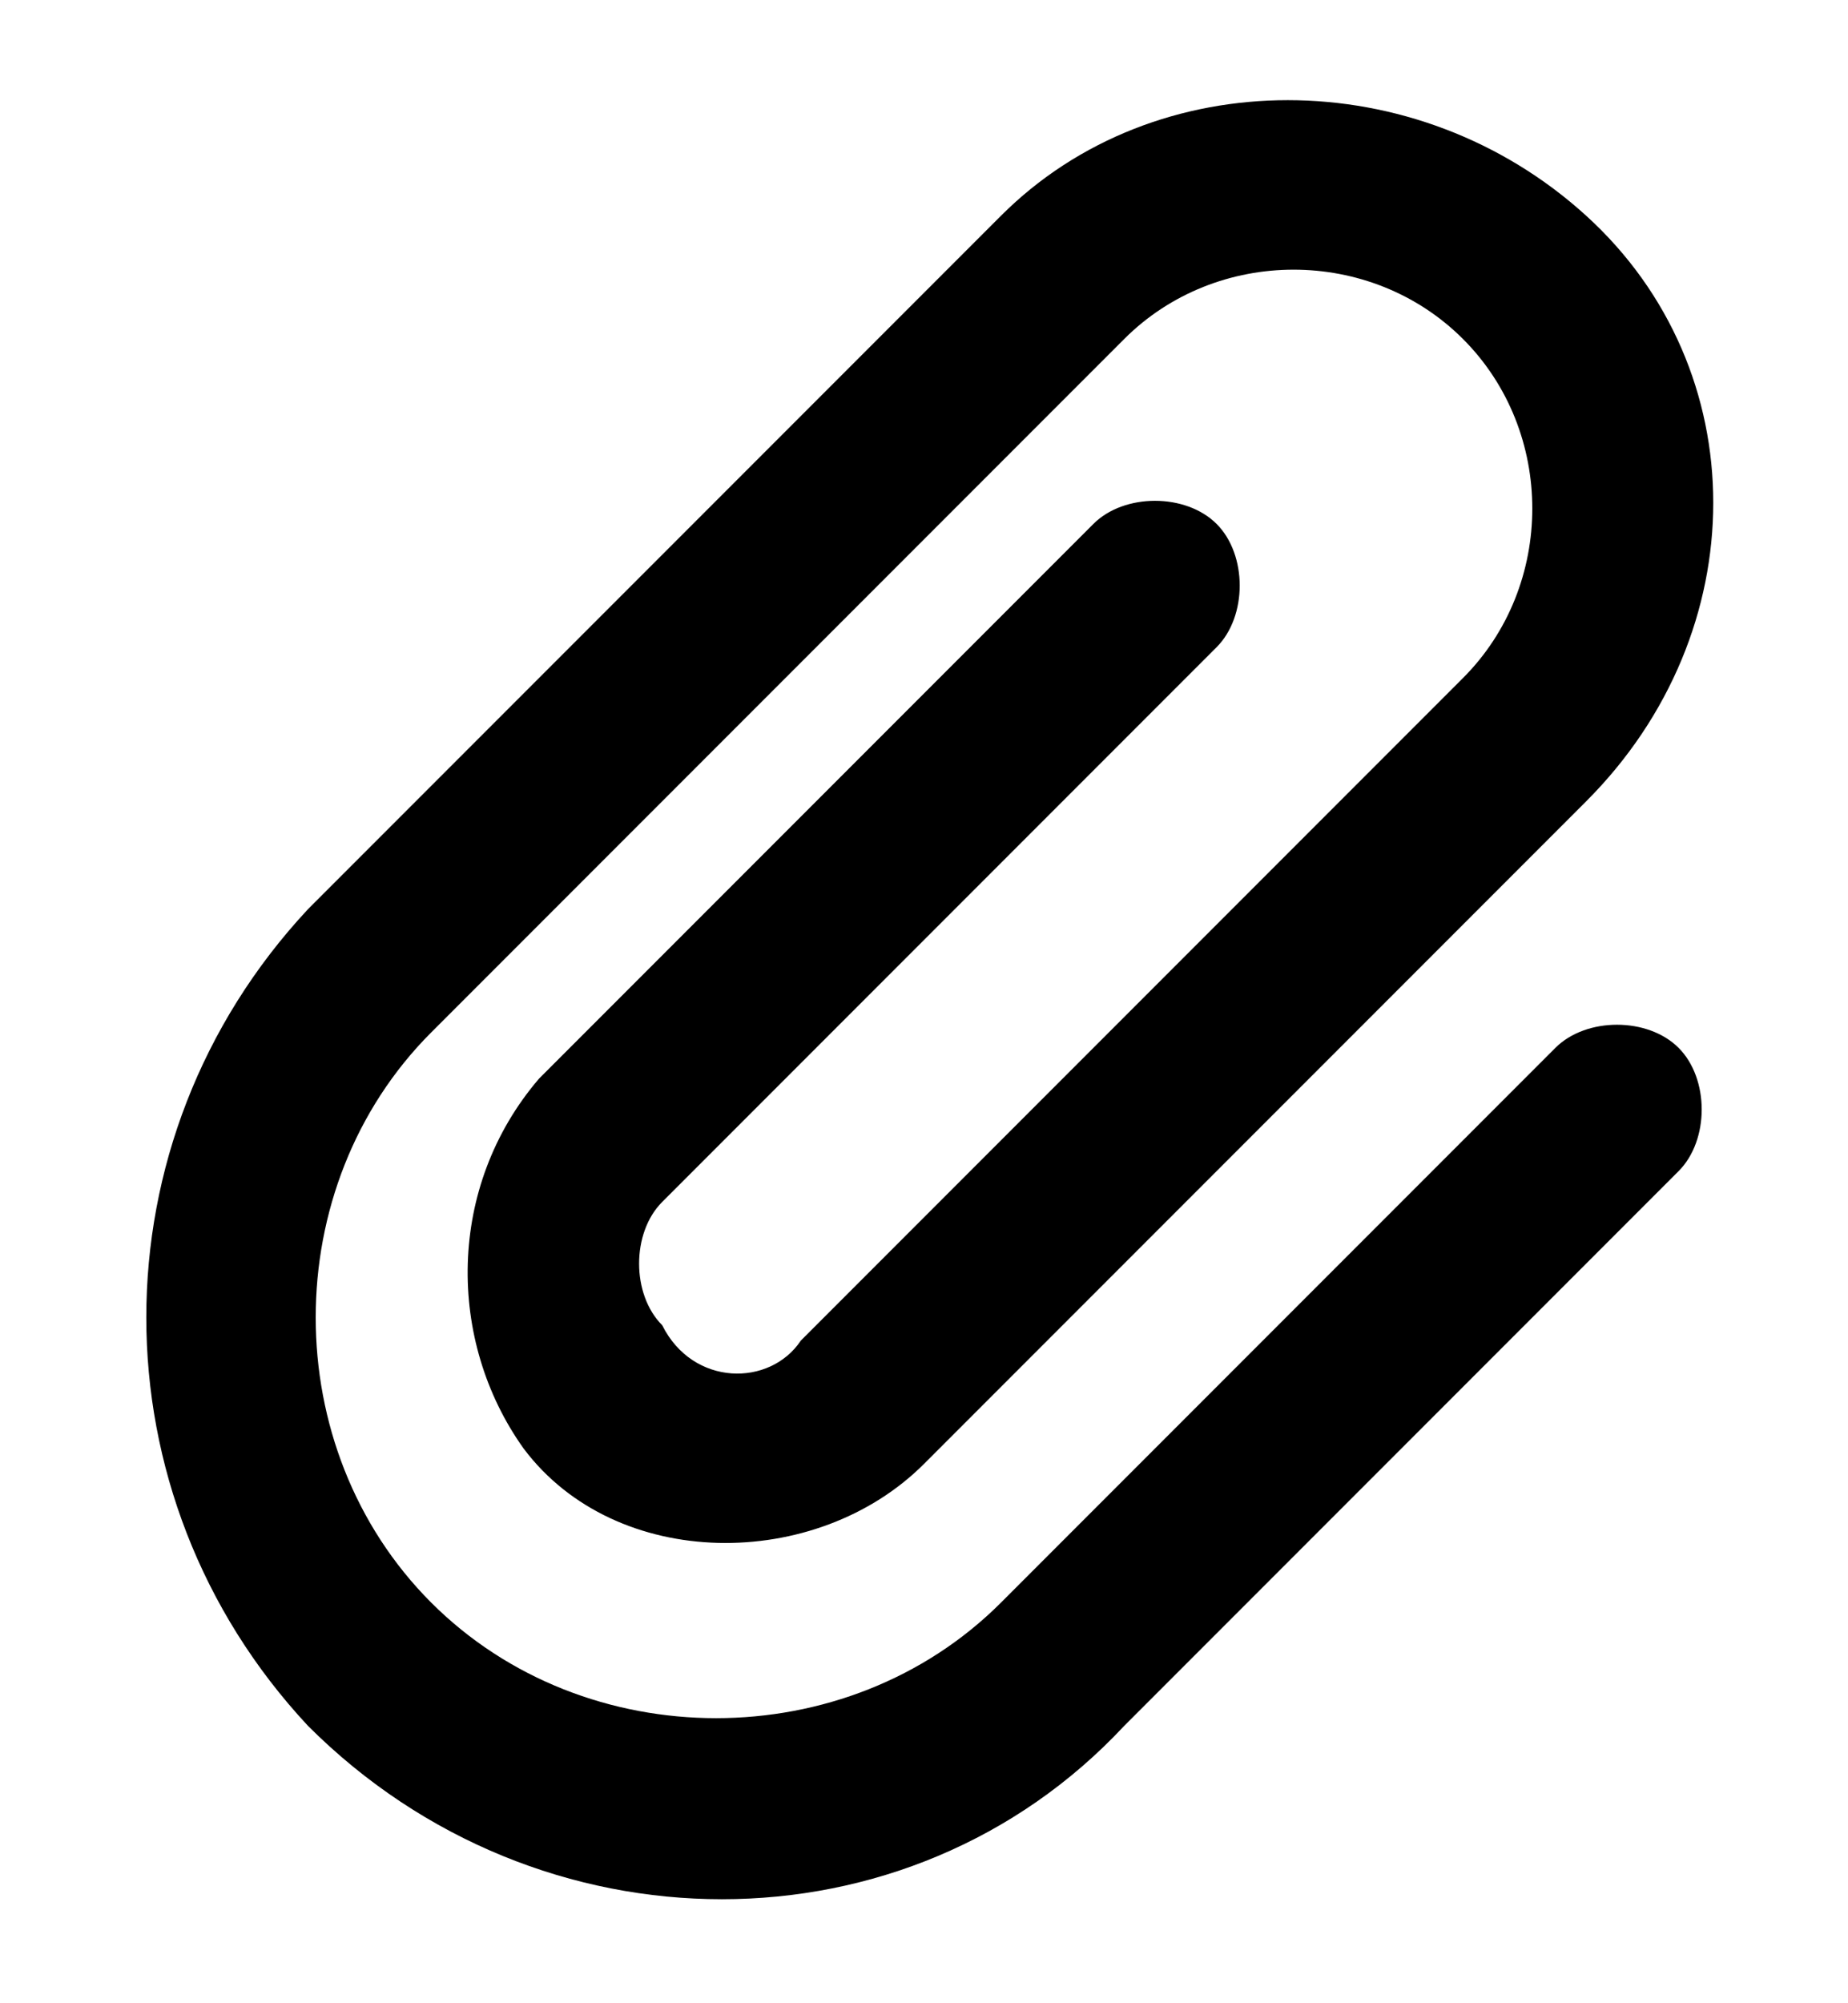
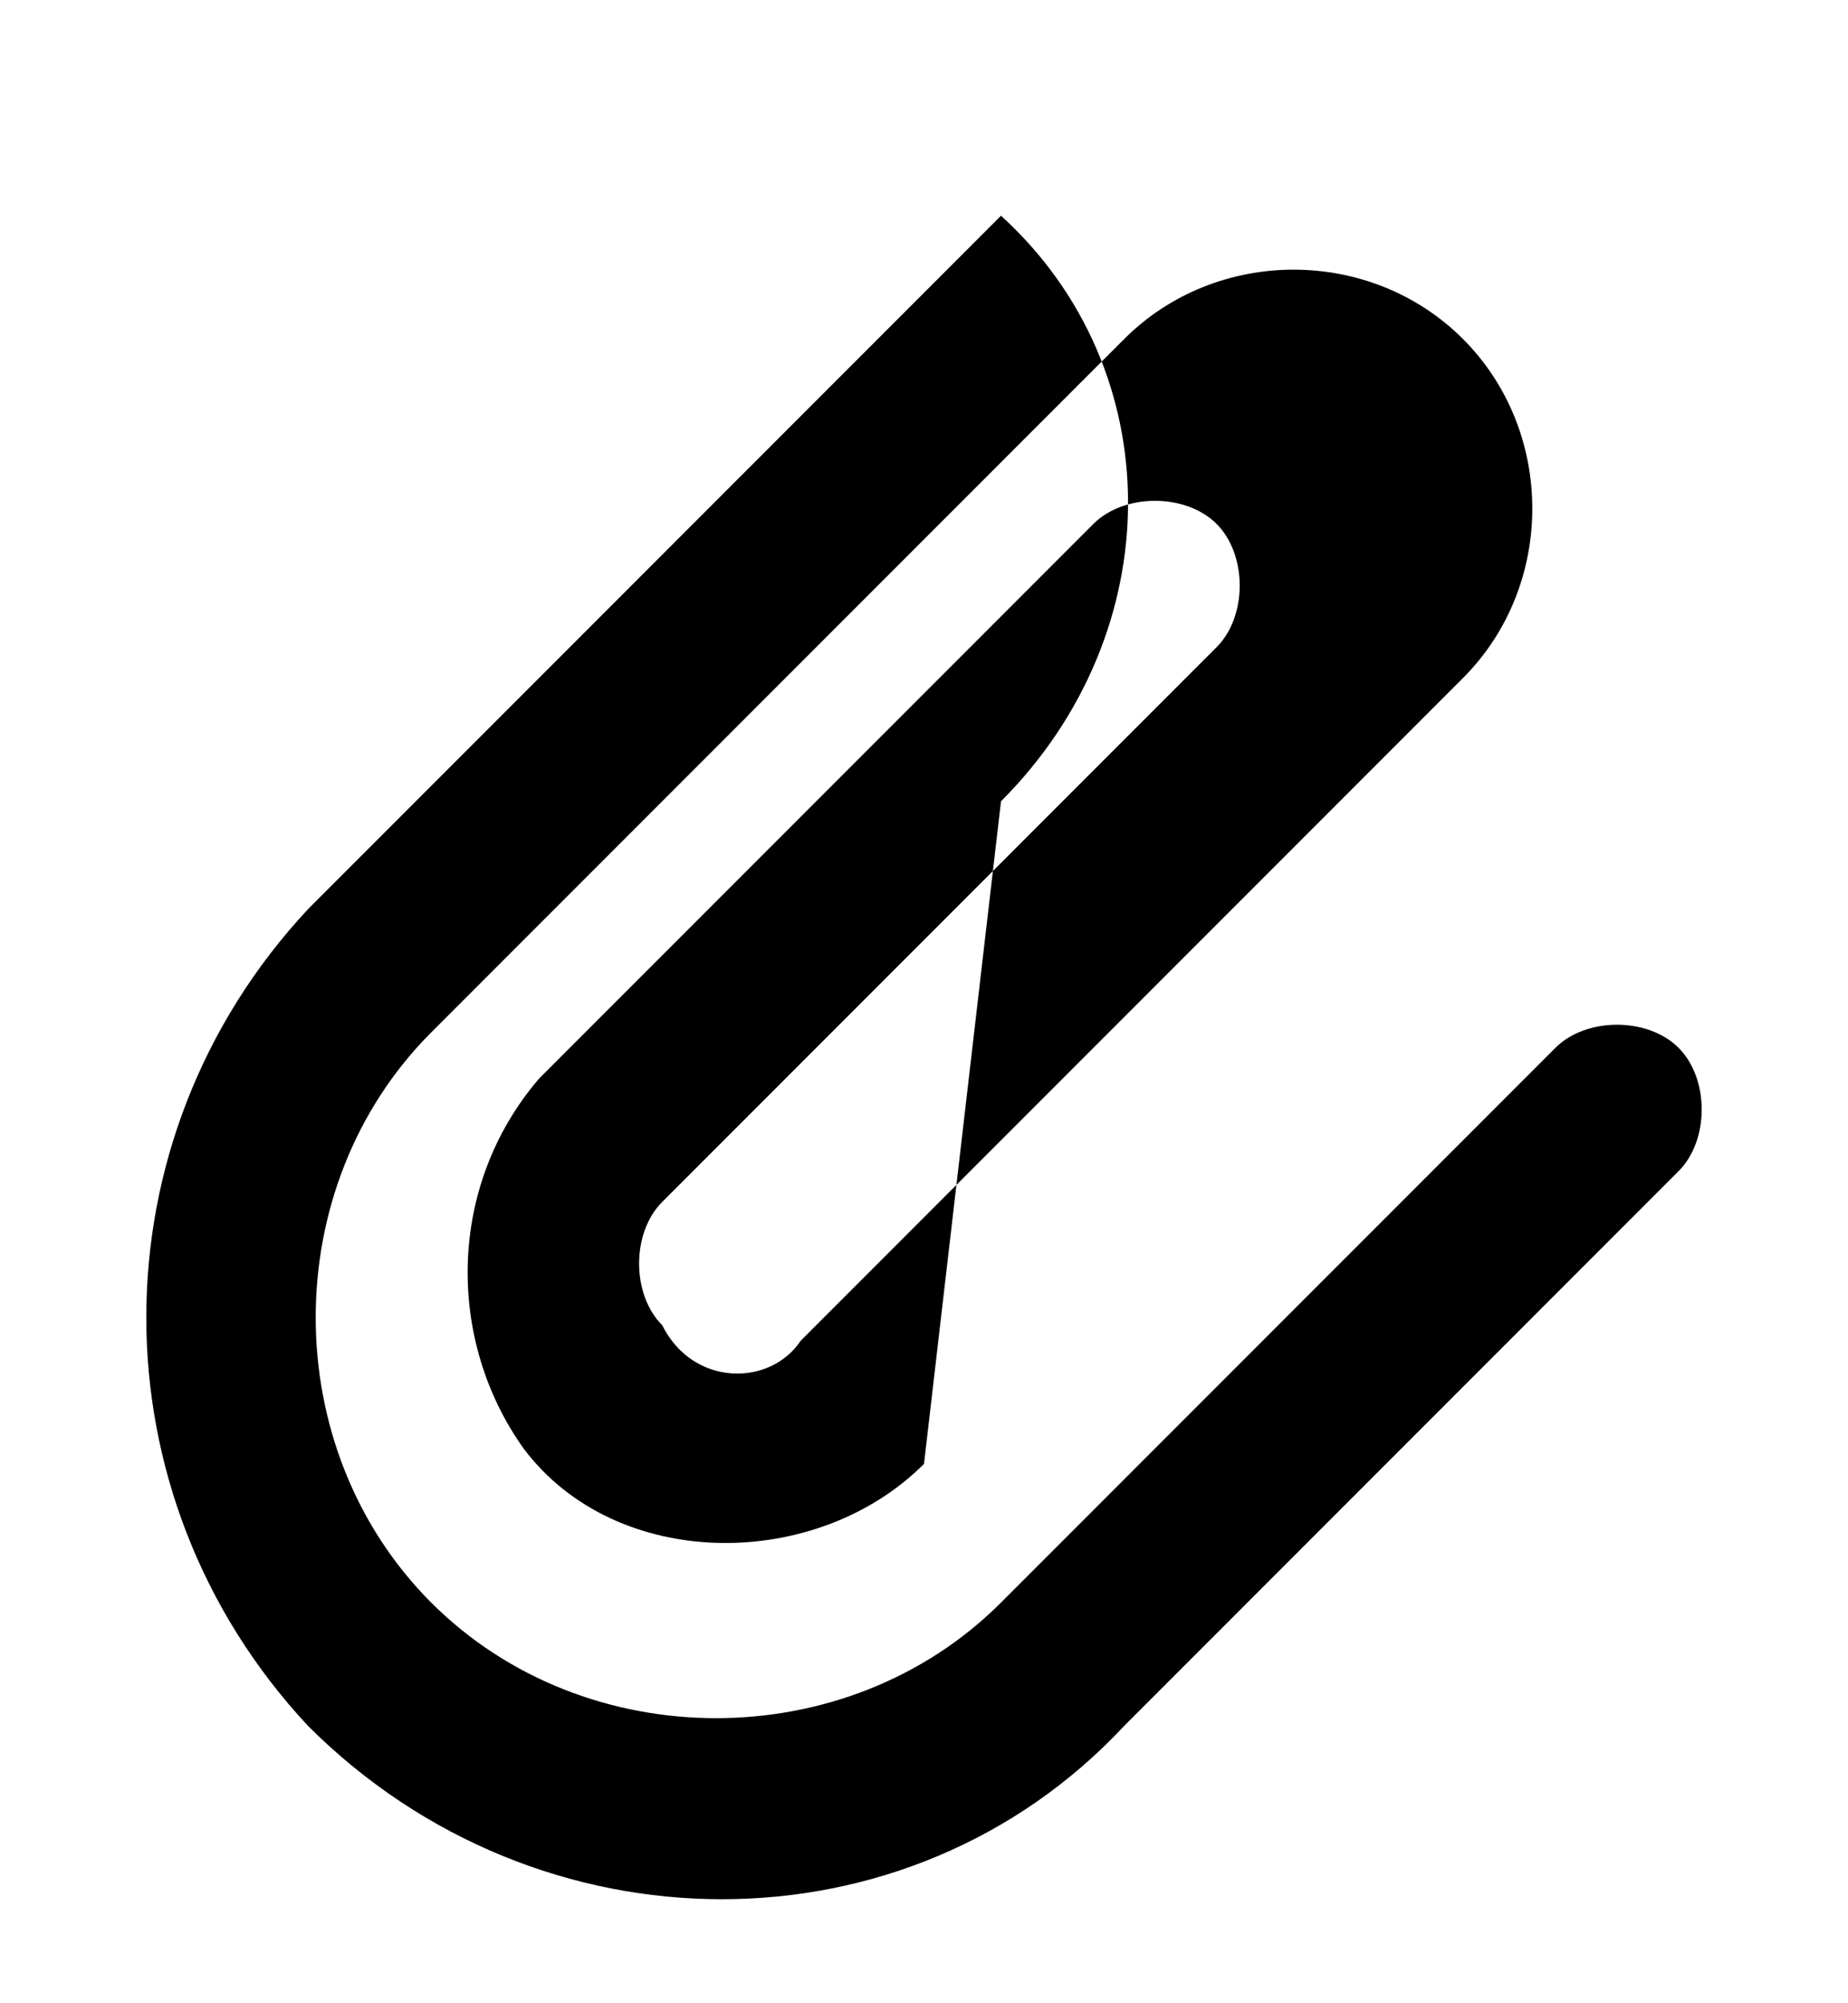
<svg xmlns="http://www.w3.org/2000/svg" version="1.1" id="Calque_1" x="0px" y="0px" viewBox="0 0 12 13" style="enable-background:new 0 0 12 13;" xml:space="preserve">
  <style type="text/css"> .st0{enable-background:new ;} </style>
  <g class="st0">
-     <path d="M9.5,2.2c-0.6-0.6-1.6-0.6-2.2,0L2.8,6.7c-1,1-1,2.7,0,3.7c1,1,2.7,1,3.7,0l3.6-3.6c0.2-0.2,0.6-0.2,0.8,0 c0.2,0.2,0.2,0.6,0,0.8l-3.6,3.6c-1.4,1.5-3.8,1.5-5.3,0C0.6,9.7,0.6,7.4,2,5.9l4.5-4.5c1-1,2.7-1,3.8,0c1.1,1,1.1,2.7,0,3.8L6,9.5 c-0.7,0.7-2,0.7-2.6-0.1C2.9,8.7,2.9,7.7,3.5,7l3.6-3.6c0.2-0.2,0.6-0.2,0.8,0c0.2,0.2,0.2,0.6,0,0.8L4.3,7.8 c-0.2,0.2-0.2,0.6,0,0.8C4.5,9,5,9,5.2,8.7l4.3-4.3C10.1,3.8,10.1,2.8,9.5,2.2z" />
+     <path d="M9.5,2.2c-0.6-0.6-1.6-0.6-2.2,0L2.8,6.7c-1,1-1,2.7,0,3.7c1,1,2.7,1,3.7,0l3.6-3.6c0.2-0.2,0.6-0.2,0.8,0 c0.2,0.2,0.2,0.6,0,0.8l-3.6,3.6c-1.4,1.5-3.8,1.5-5.3,0C0.6,9.7,0.6,7.4,2,5.9l4.5-4.5c1.1,1,1.1,2.7,0,3.8L6,9.5 c-0.7,0.7-2,0.7-2.6-0.1C2.9,8.7,2.9,7.7,3.5,7l3.6-3.6c0.2-0.2,0.6-0.2,0.8,0c0.2,0.2,0.2,0.6,0,0.8L4.3,7.8 c-0.2,0.2-0.2,0.6,0,0.8C4.5,9,5,9,5.2,8.7l4.3-4.3C10.1,3.8,10.1,2.8,9.5,2.2z" />
  </g>
</svg>